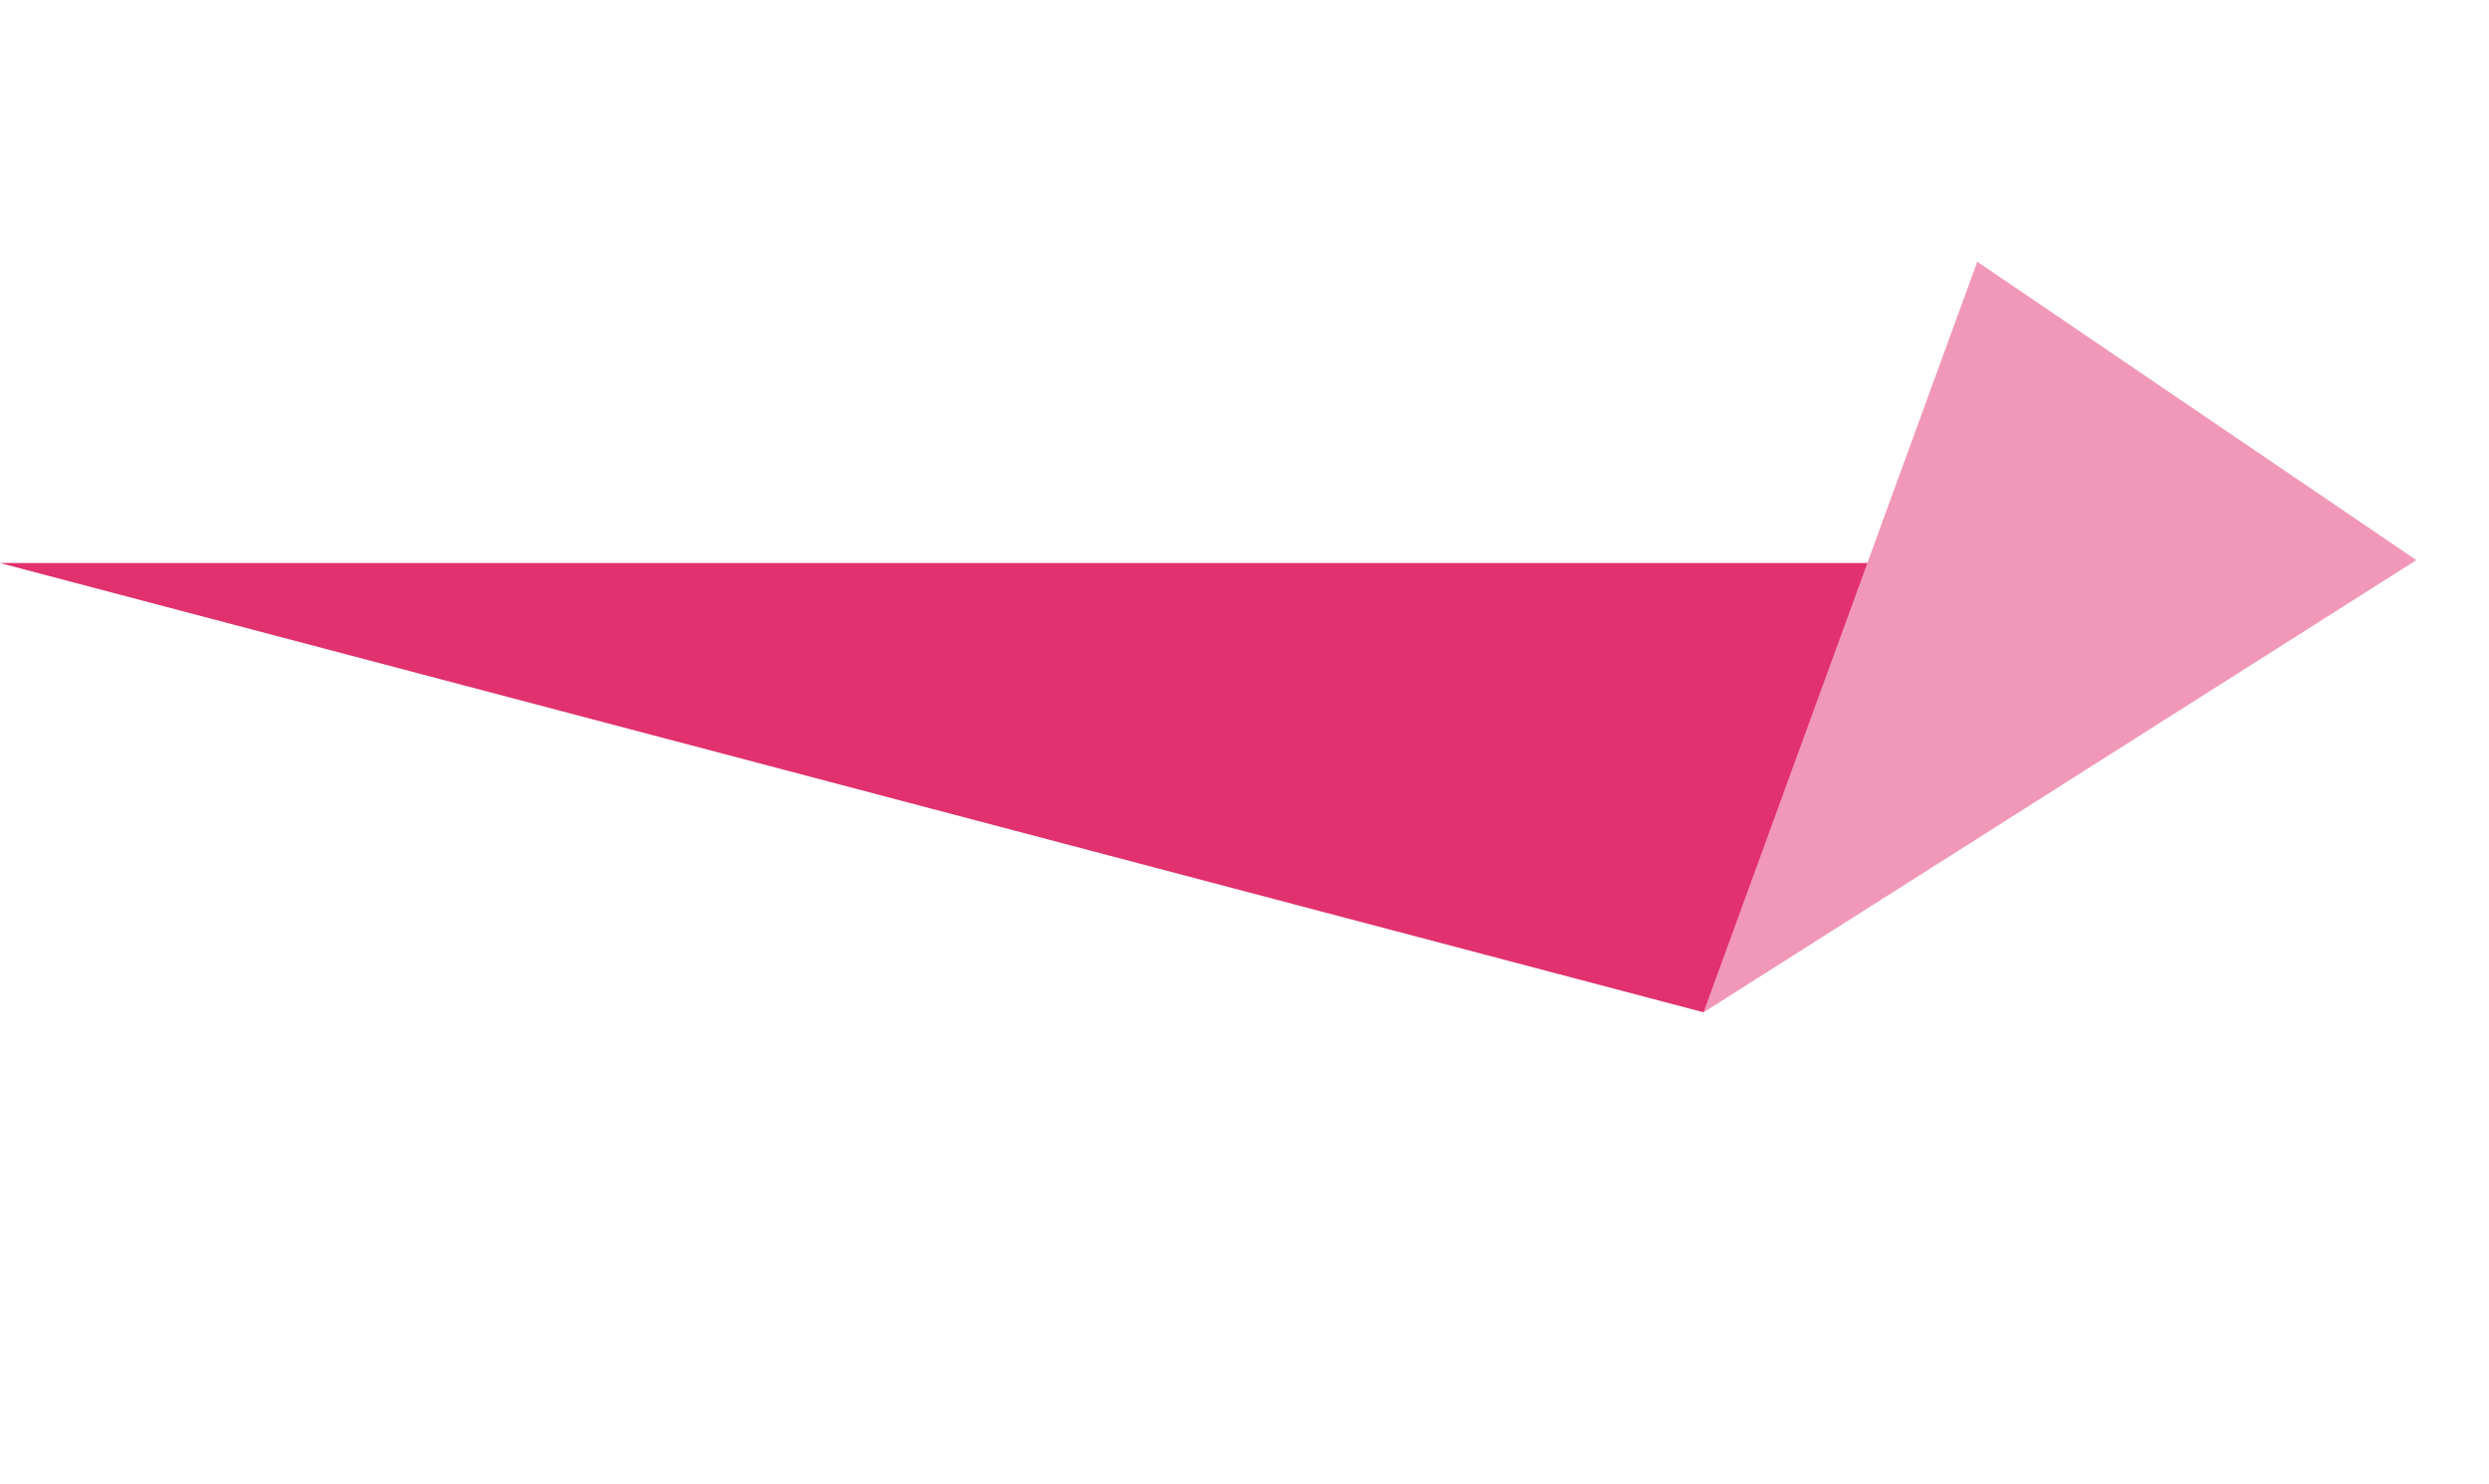
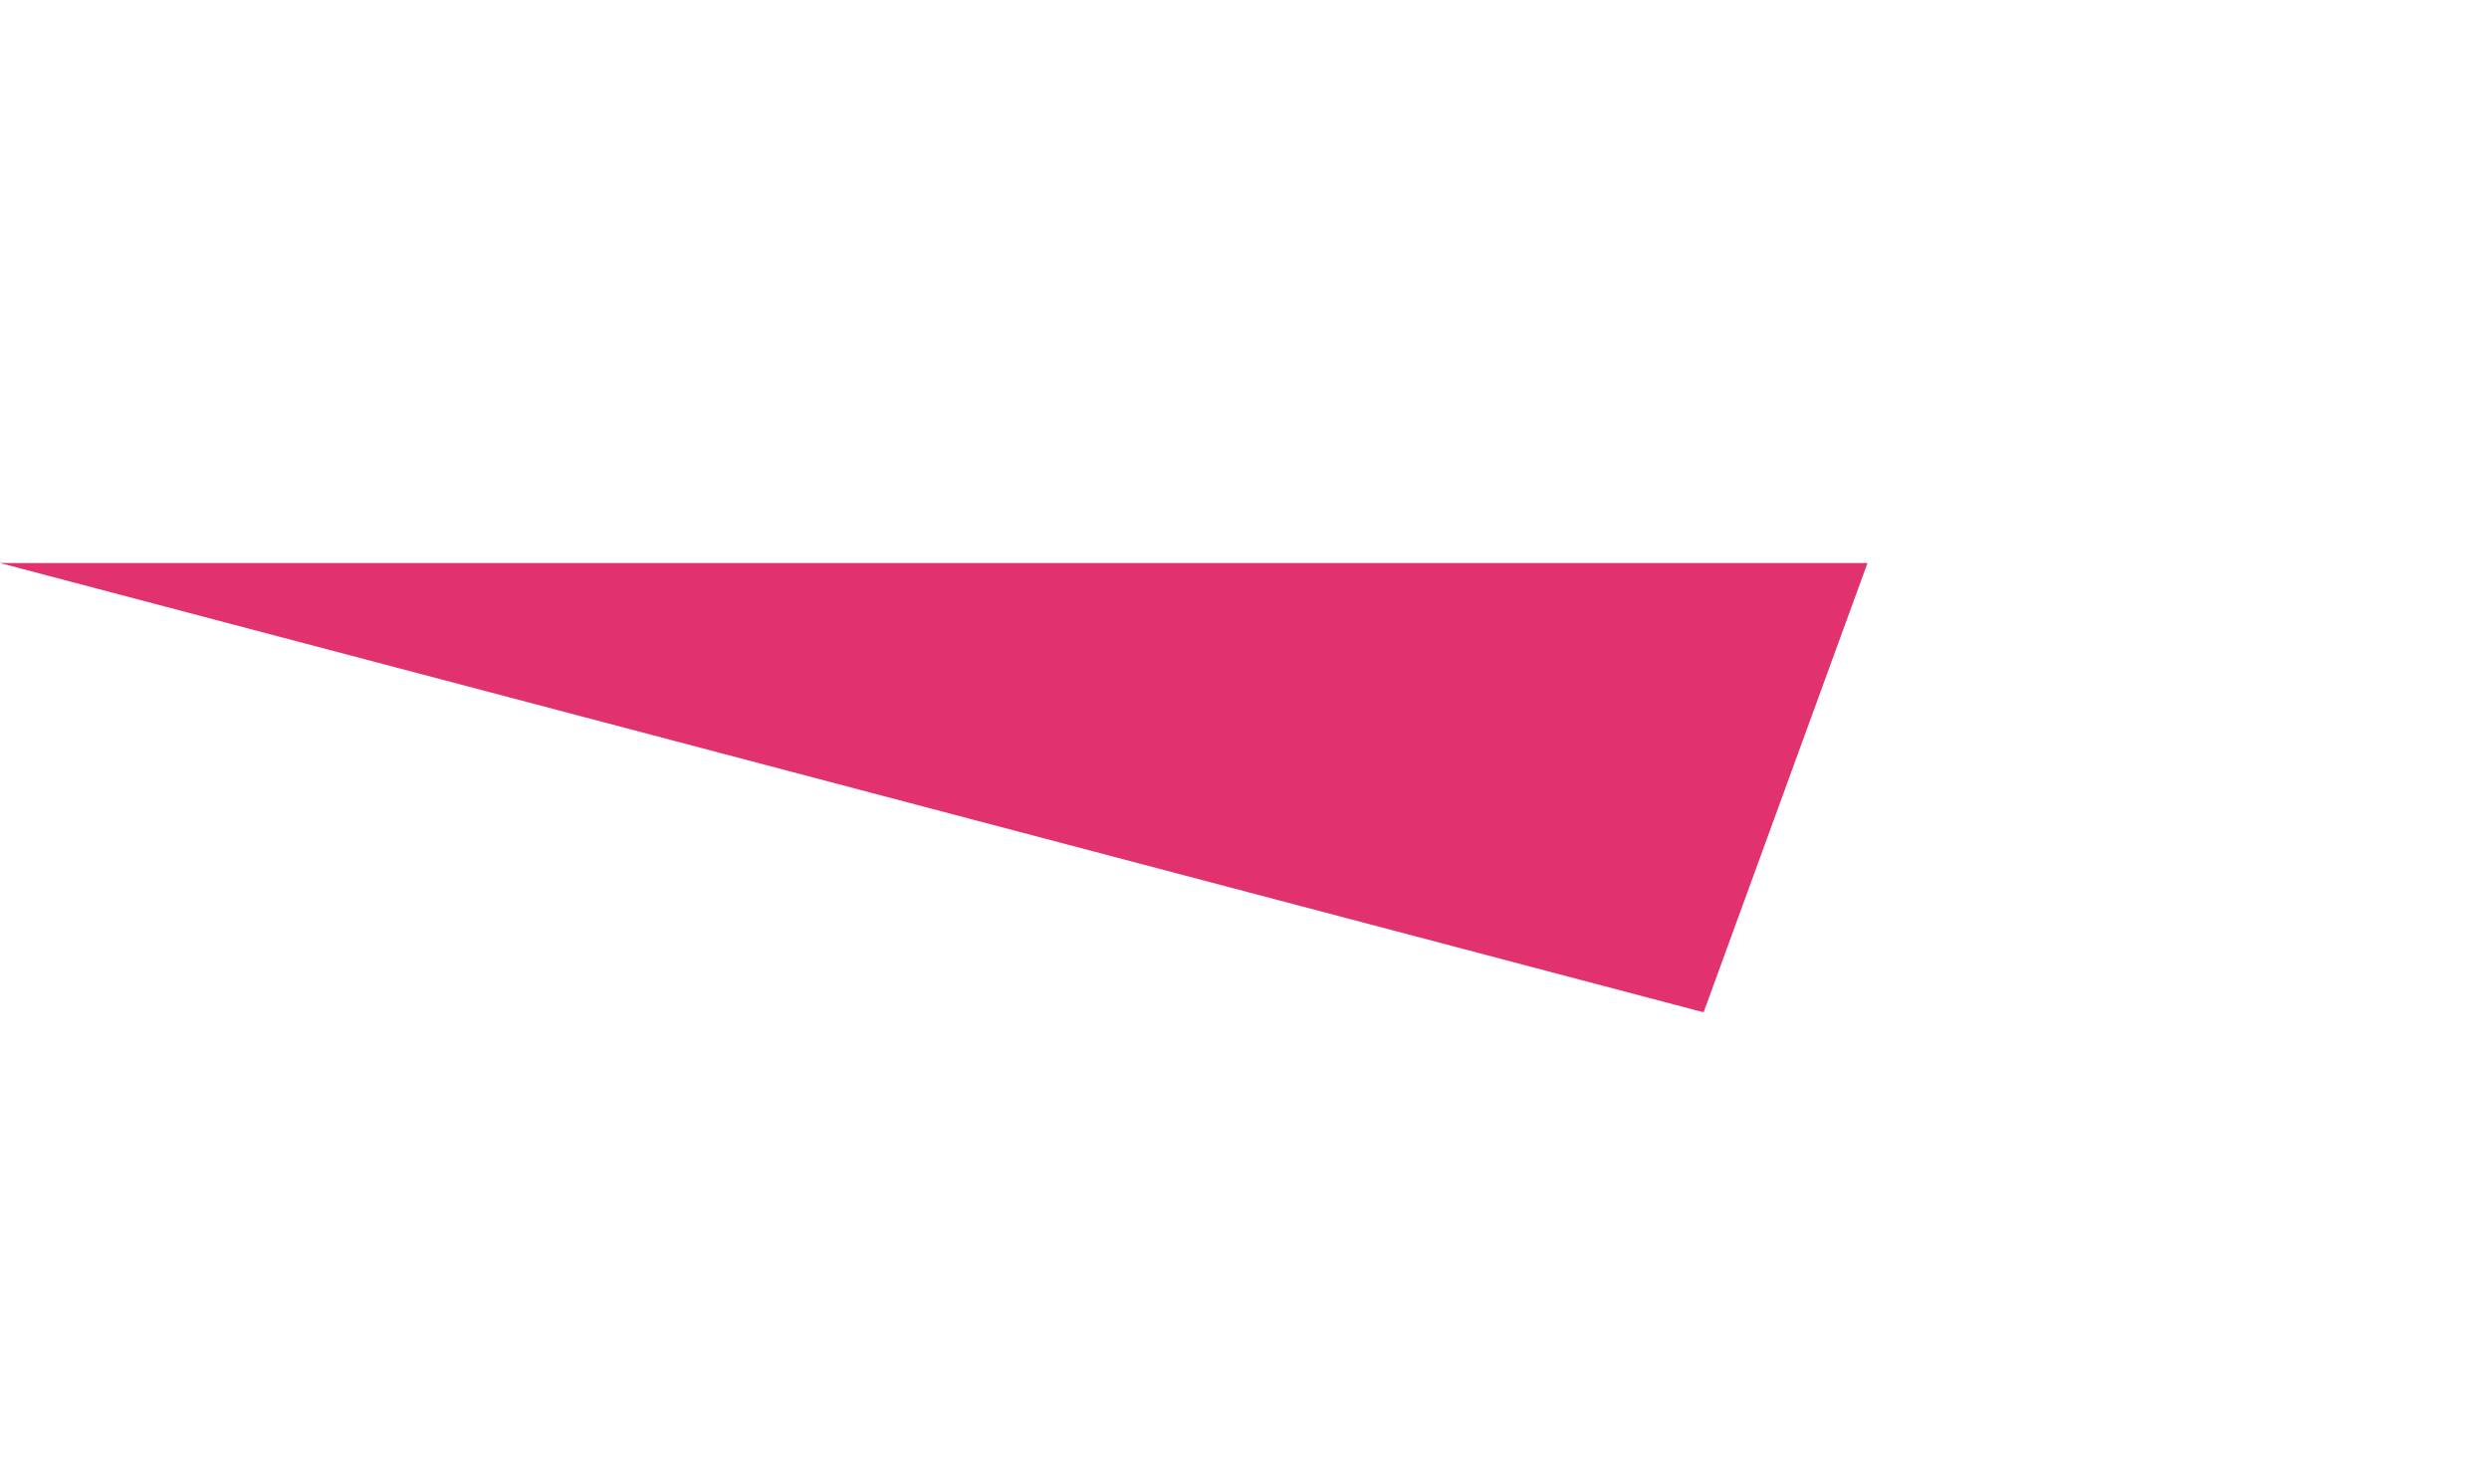
<svg xmlns="http://www.w3.org/2000/svg" width="176" height="105" viewBox="0 0 176 105" fill="none">
  <path d="M120.464 71.603L-0 39.824L132.053 39.824L120.464 71.603Z" fill="#E1316E" />
-   <path opacity="0.5" d="M120.444 71.615L139.815 18.512L170.862 39.618L120.444 71.615Z" fill="#E43275" />
</svg>